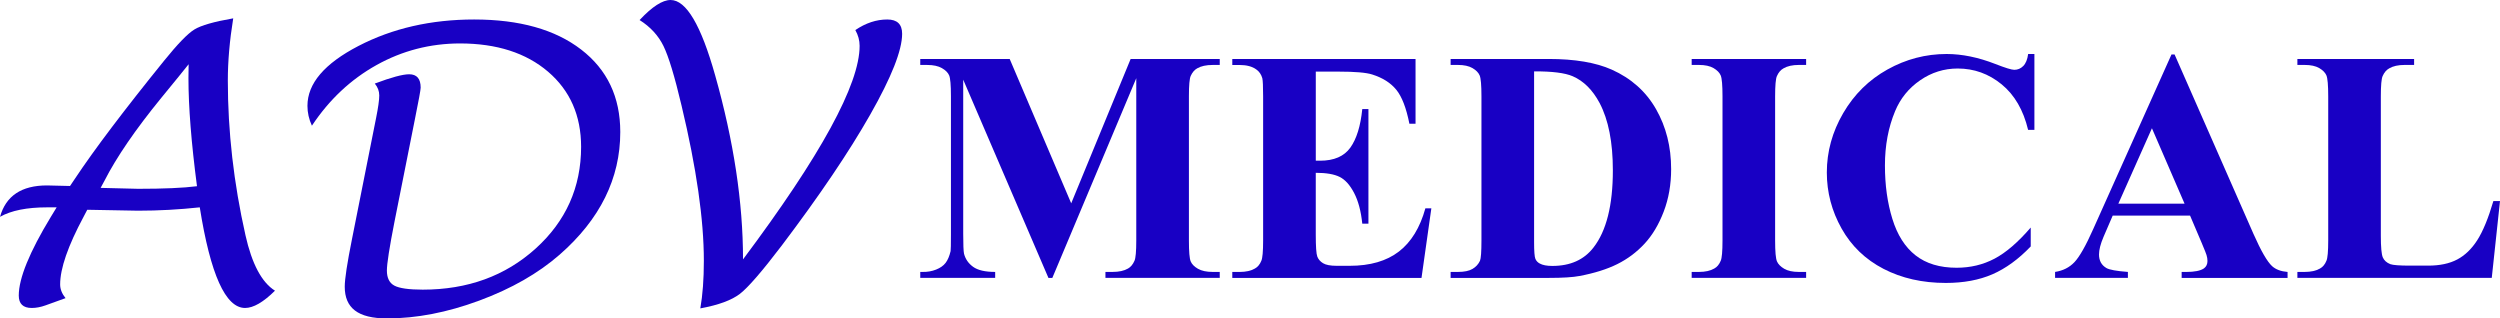
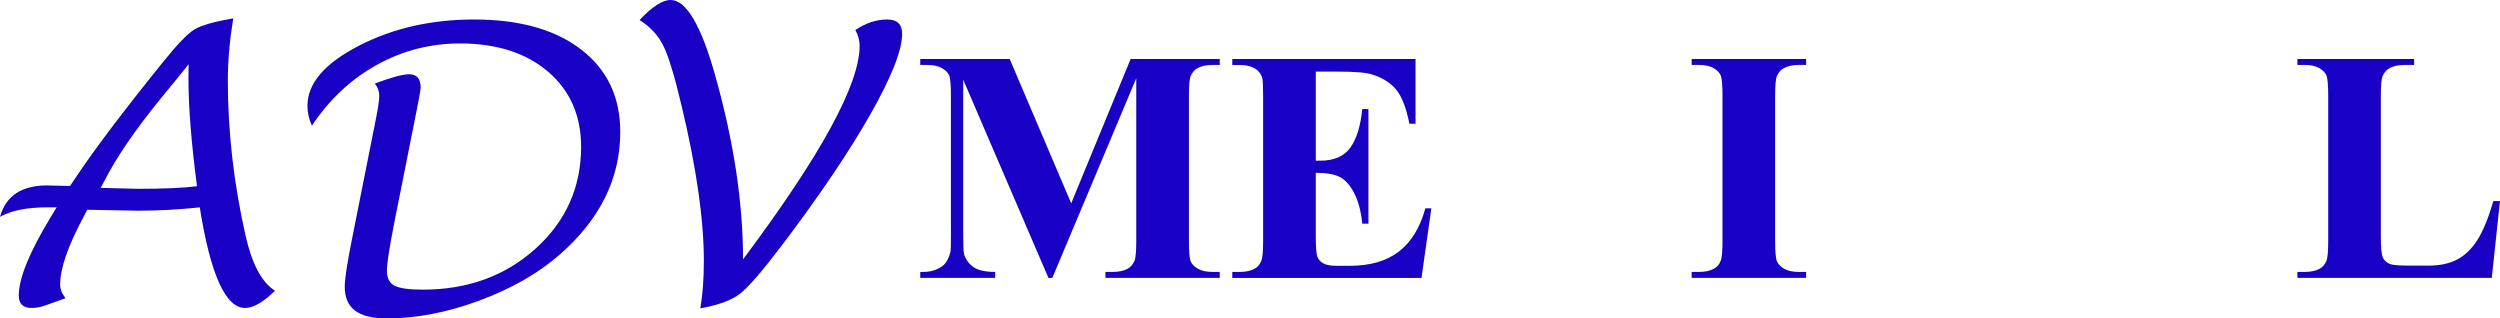
<svg xmlns="http://www.w3.org/2000/svg" id="Capa_2" viewBox="0 0 992.54 126.41">
  <defs>
    <style>.cls-1{fill:#1800c4;stroke-width:0px;}</style>
  </defs>
  <g id="Layer_4">
    <path class="cls-1" d="m34.64,83.29l-1.47,2.8c-6.19,11.55-9.29,20.49-9.29,26.83,0,1.87.71,3.69,2.14,5.45-1.18.39-3.83,1.35-7.96,2.87-1.92.69-3.74,1.03-5.45,1.03-3.44,0-5.16-1.65-5.16-4.94,0-6.83,4.25-17.25,12.75-31.25l2.29-3.76h-3.76c-8.06,0-14.3,1.25-18.72,3.76,2.31-8.3,8.53-12.46,18.65-12.46l9.14.22,1.99-2.95c7.71-11.6,19.51-27.2,35.38-46.81,5.36-6.63,9.36-10.76,12.01-12.38s7.79-3.1,15.41-4.42c-1.43,8.85-2.14,17.08-2.14,24.69,0,20.2,2.33,40.66,7,61.4,2.55,11.4,6.46,18.75,11.72,22.04-4.62,4.57-8.58,6.86-11.87,6.86-7.76,0-13.76-13.32-17.99-39.95-8.11.88-16.29,1.33-24.55,1.33l-20.12-.37Zm5.31-8.7l14.89.37c10.17,0,17.96-.34,23.37-1.03-2.26-17.25-3.39-31.55-3.39-42.9l.07-5.53c-1.62,2.06-5.26,6.54-10.91,13.42-10.22,12.53-17.72,23.47-22.48,32.8l-1.55,2.87Z" />
    <path class="cls-1" d="m123.83,49.9c-1.18-2.55-1.77-5.18-1.77-7.89,0-8.85,6.76-16.77,20.27-23.77,13.51-7,28.82-10.5,45.92-10.5,17.99,0,32.15,3.98,42.49,11.94,10.34,7.96,15.52,18.87,15.52,32.73,0,18.43-8.03,34.67-24.1,48.72-8.5,7.42-19.13,13.49-31.88,18.21s-24.95,7.08-36.6,7.08-16.81-4.2-16.81-12.6c0-3.05.96-9.34,2.87-18.87l9.58-48.13c.83-4.13,1.25-7.1,1.25-8.92,0-1.72-.59-3.29-1.77-4.72,6.53-2.46,11.08-3.69,13.64-3.69,3.05,0,4.57,1.77,4.57,5.31,0,.84-.79,5.14-2.36,12.9l-8.03,40.32c-2.02,10.27-3.02,16.73-3.02,19.39,0,2.95,1,4.95,2.99,6,1.99,1.05,5.74,1.58,11.24,1.59,17.84,0,32.77-5.44,44.81-16.3,12.03-10.86,18.06-24.32,18.07-40.39-.01-12.43-4.39-22.38-13.13-29.85-8.74-7.46-20.39-11.2-34.93-11.21-11.84.01-22.89,2.86-33.13,8.56s-18.81,13.73-25.69,24.1Z" />
    <path class="cls-1" d="m278.04,122.43c.93-5.31,1.4-11.6,1.4-18.87,0-16.41-2.95-36.95-8.85-61.62-2.75-11.65-5.15-19.55-7.19-23.7-2.04-4.15-5.2-7.58-9.47-10.28,4.96-5.31,9.07-7.96,12.31-7.96,6.19,0,12.09,9.98,17.69,29.93,7.37,26.09,11.06,50.44,11.06,73.05,30.86-41.23,46.29-69.48,46.29-84.77,0-2.16-.57-4.25-1.7-6.27,4.13-2.8,8.35-4.2,12.68-4.2,3.93,0,5.9,1.89,5.9,5.68,0,6.54-4.23,17.24-12.68,32.1-8.45,14.87-20.15,32.17-35.09,51.93-7.81,10.27-13.35,16.67-16.62,19.2-3.27,2.53-8.51,4.46-15.74,5.79Z" />
    <path class="cls-1" d="m425.29,80.72l23.59-57.3h35.38v2.37h-2.82c-2.56,0-4.61.45-6.15,1.35-1.07.6-1.92,1.6-2.56,3.01-.47,1.03-.71,3.7-.71,8.01v57.3c0,4.44.23,7.22.71,8.33.47,1.11,1.43,2.08,2.88,2.92,1.45.83,3.4,1.25,5.83,1.25h2.82v2.37h-45.38v-2.37h2.82c2.56,0,4.61-.45,6.15-1.35,1.07-.6,1.92-1.62,2.56-3.08.47-1.03.71-3.72.71-8.08V31.05l-33.33,79.29h-1.54l-33.84-78.71v61.21c0,4.27.11,6.9.32,7.88.55,2.14,1.76,3.88,3.62,5.22s4.78,2.02,8.75,2.02v2.37h-29.74v-2.37h.9c1.92.04,3.72-.27,5.38-.93,1.67-.66,2.93-1.55,3.78-2.66.85-1.11,1.52-2.67,1.99-4.68.09-.47.13-2.65.13-6.54v-54.99c0-4.4-.24-7.15-.71-8.24-.47-1.09-1.43-2.05-2.88-2.88-1.45-.83-3.4-1.25-5.83-1.25h-2.76v-2.37h35.51l24.42,57.3Z" />
    <path class="cls-1" d="m522.39,28.42v35.38h1.73c5.51,0,9.51-1.73,11.99-5.19,2.48-3.46,4.06-8.57,4.74-15.32h2.44v45.51h-2.44c-.51-4.96-1.59-9.02-3.24-12.18-1.65-3.16-3.56-5.29-5.74-6.38s-5.34-1.63-9.49-1.63v24.48c0,4.79.2,7.71.61,8.78.41,1.07,1.16,1.95,2.28,2.63,1.11.68,2.91,1.03,5.38,1.03h5.19c8.12,0,14.62-1.88,19.52-5.64,4.89-3.76,8.41-9.49,10.54-17.18h2.37l-3.91,27.63h-75.12v-2.37h2.88c2.52,0,4.55-.45,6.09-1.35,1.11-.6,1.97-1.62,2.56-3.08.47-1.03.71-3.72.71-8.08v-57.17c0-3.93-.11-6.35-.32-7.24-.43-1.5-1.22-2.65-2.37-3.46-1.62-1.2-3.85-1.79-6.67-1.79h-2.88v-2.37h72.75v25.7h-2.44c-1.24-6.28-2.98-10.79-5.22-13.52-2.24-2.73-5.42-4.74-9.52-6.03-2.39-.77-6.88-1.15-13.46-1.15h-8.97Z" />
-     <path class="cls-1" d="m575.92,110.33v-2.37h2.88c2.52,0,4.45-.39,5.8-1.19,1.35-.79,2.34-1.87,2.98-3.24.38-.9.58-3.59.58-8.08v-57.17c0-4.44-.24-7.22-.71-8.33-.47-1.11-1.42-2.08-2.85-2.92-1.43-.83-3.37-1.25-5.8-1.25h-2.88v-2.37h38.91c10.38,0,18.74,1.41,25.06,4.23,7.73,3.46,13.6,8.7,17.59,15.7,4,7.01,5.99,14.93,5.99,23.78,0,6.11-.98,11.74-2.95,16.89-1.97,5.15-4.51,9.4-7.63,12.76-3.12,3.36-6.72,6.05-10.8,8.08-4.08,2.03-9.07,3.6-14.97,4.71-2.61.51-6.71.77-12.31.77h-38.91Zm33.14-81.98v67.81c0,3.59.17,5.79.51,6.6.34.81.92,1.43,1.73,1.86,1.15.64,2.82.96,5,.96,7.14,0,12.58-2.44,16.34-7.31,5.13-6.58,7.69-16.79,7.69-30.64,0-11.15-1.75-20.06-5.26-26.73-2.78-5.21-6.35-8.76-10.7-10.64-3.08-1.32-8.18-1.96-15.32-1.92Z" />
    <path class="cls-1" d="m717.06,107.96v2.37h-45.44v-2.37h2.88c2.52,0,4.55-.45,6.09-1.35,1.11-.6,1.97-1.62,2.56-3.08.47-1.03.71-3.72.71-8.08v-57.17c0-4.44-.24-7.22-.71-8.33-.47-1.11-1.42-2.08-2.85-2.92-1.43-.83-3.37-1.25-5.8-1.25h-2.88v-2.37h45.44v2.37h-2.88c-2.52,0-4.55.45-6.09,1.35-1.11.6-1.99,1.62-2.63,3.08-.47,1.03-.71,3.72-.71,8.08v57.17c0,4.44.25,7.22.74,8.33.49,1.11,1.45,2.08,2.88,2.92,1.43.83,3.37,1.25,5.8,1.25h2.88Z" />
-     <path class="cls-1" d="m807.69,21.43v30.13h-2.5c-1.88-7.86-5.38-13.89-10.51-18.08-5.13-4.19-10.94-6.28-17.43-6.28-5.43,0-10.41,1.56-14.93,4.68-4.53,3.12-7.84,7.2-9.93,12.24-2.69,6.45-4.04,13.63-4.04,21.54s.98,14.86,2.95,21.25c1.97,6.39,5.04,11.22,9.23,14.49,4.19,3.27,9.61,4.9,16.28,4.9,5.47,0,10.48-1.2,15.03-3.59,4.55-2.39,9.35-6.52,14.39-12.37v7.5c-4.87,5.09-9.95,8.77-15.22,11.06-5.28,2.29-11.44,3.43-18.49,3.43-9.27,0-17.51-1.86-24.71-5.58-7.2-3.72-12.76-9.06-16.67-16.02-3.91-6.96-5.86-14.38-5.86-22.24,0-8.29,2.17-16.15,6.51-23.59,4.34-7.44,10.19-13.2,17.56-17.31s15.2-6.15,23.49-6.15c6.11,0,12.56,1.32,19.36,3.97,3.93,1.54,6.43,2.31,7.5,2.31,1.37,0,2.55-.5,3.56-1.51,1-1,1.66-2.6,1.95-4.78h2.5Z" />
-     <path class="cls-1" d="m869.48,85.59h-30.7l-3.65,8.46c-1.2,2.82-1.79,5.15-1.79,6.99,0,2.44.98,4.23,2.95,5.38,1.15.68,4,1.2,8.52,1.54v2.37h-28.91v-2.37c3.12-.47,5.68-1.76,7.69-3.88,2.01-2.12,4.49-6.48,7.44-13.11l31.09-69.35h1.22l31.34,71.28c2.99,6.75,5.45,11,7.37,12.76,1.45,1.32,3.5,2.09,6.15,2.31v2.37h-42.05v-2.37h1.73c3.38,0,5.75-.47,7.11-1.41.94-.68,1.41-1.67,1.41-2.95,0-.77-.13-1.56-.38-2.37-.09-.38-.73-1.99-1.92-4.81l-4.61-10.83Zm-2.18-4.74l-12.95-29.93-13.33,29.93h26.28Z" />
    <path class="cls-1" d="m992.54,79.82l-3.27,30.51h-77.17v-2.37h2.88c2.52,0,4.55-.45,6.09-1.35,1.11-.6,1.97-1.62,2.56-3.08.47-1.03.71-3.72.71-8.08v-57.17c0-4.44-.24-7.22-.71-8.33-.47-1.11-1.42-2.08-2.85-2.92-1.43-.83-3.37-1.25-5.8-1.25h-2.88v-2.37h46.34v2.37h-3.78c-2.52,0-4.55.45-6.09,1.35-1.11.6-1.99,1.62-2.63,3.08-.47,1.03-.71,3.72-.71,8.08v55.38c0,4.44.26,7.27.77,8.49s1.52,2.13,3.01,2.72c1.07.38,3.65.58,7.76.58h7.24c4.61,0,8.46-.81,11.54-2.44,3.08-1.62,5.74-4.19,7.98-7.69,2.24-3.5,4.37-8.67,6.38-15.51h2.63Z" />
  </g>
</svg>